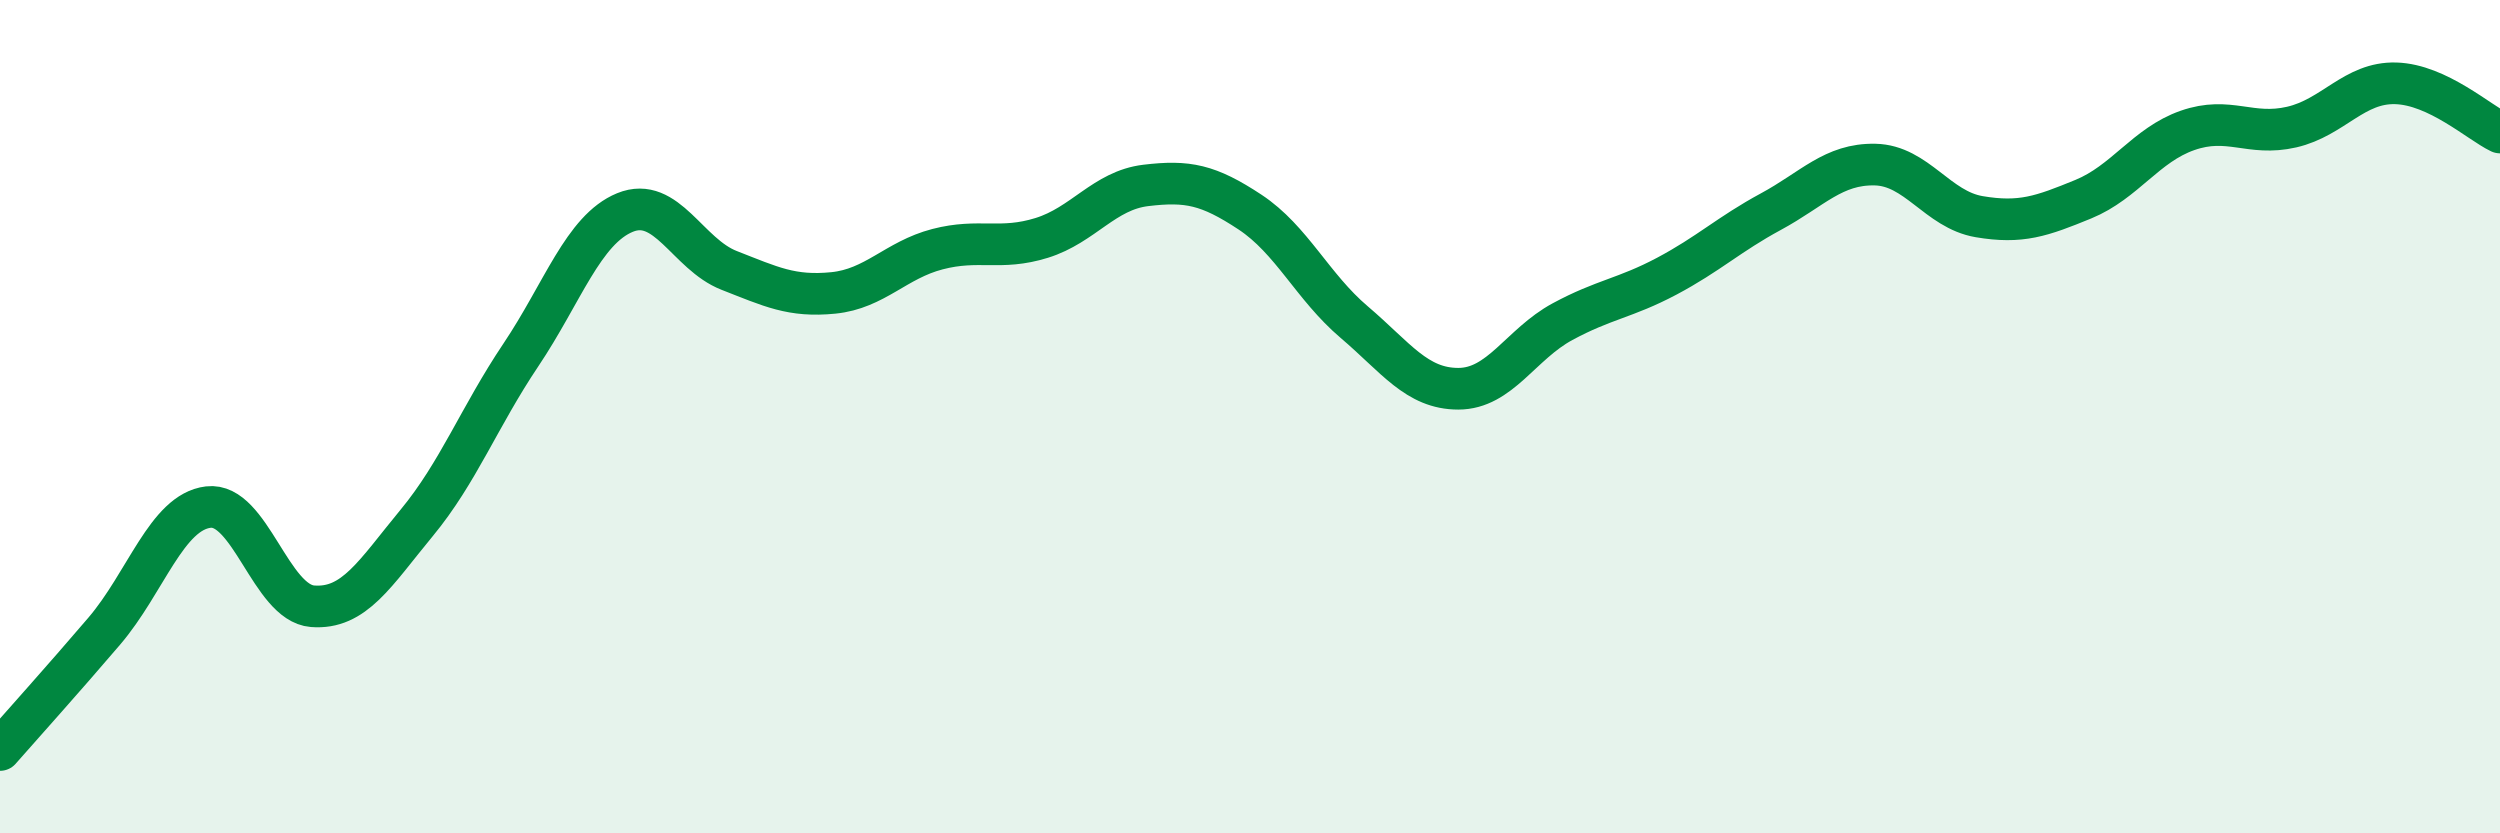
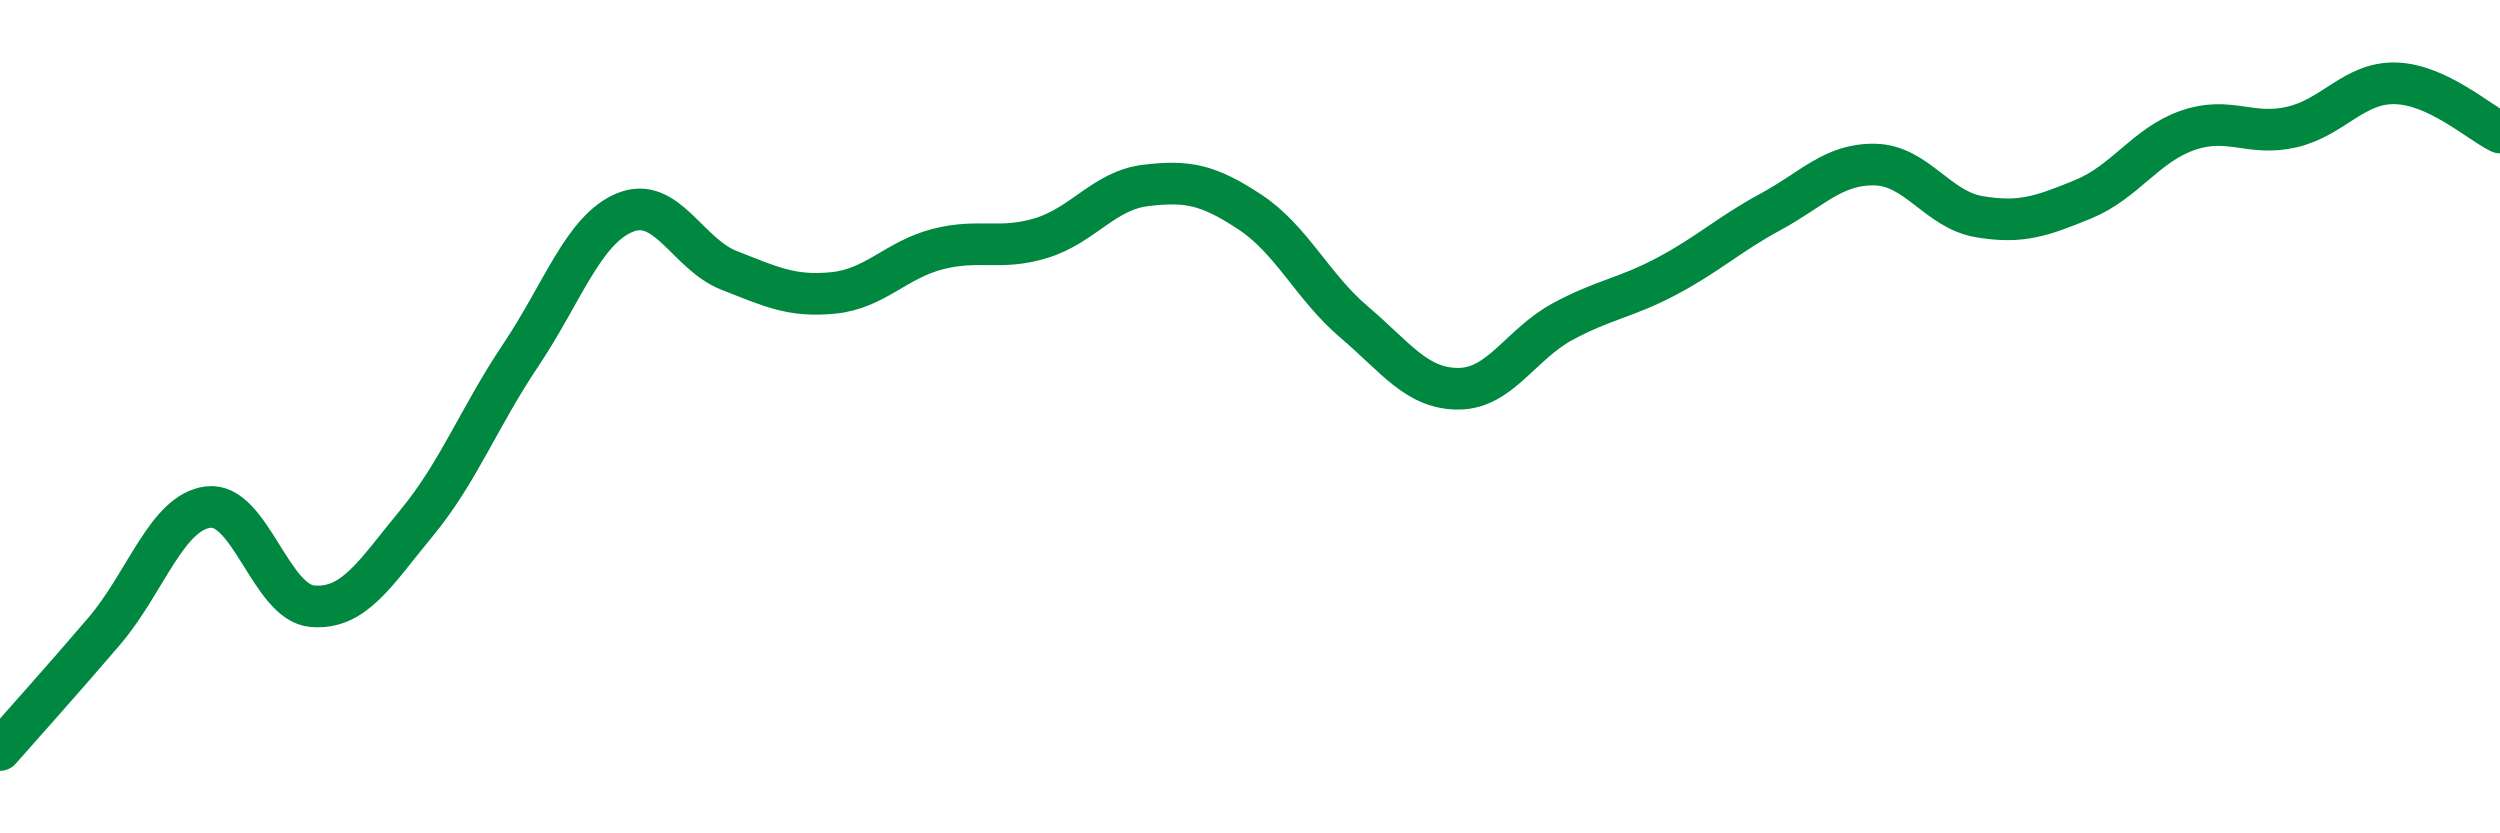
<svg xmlns="http://www.w3.org/2000/svg" width="60" height="20" viewBox="0 0 60 20">
-   <path d="M 0,18 C 0.5,17.43 1.5,16.32 2.5,15.15 C 3.5,13.98 4,12.29 5,12.17 C 6,12.05 6.5,14.47 7.5,14.55 C 8.5,14.63 9,13.76 10,12.55 C 11,11.34 11.5,10.01 12.5,8.52 C 13.5,7.03 14,5.51 15,5.1 C 16,4.69 16.5,6.1 17.5,6.49 C 18.5,6.88 19,7.13 20,7.03 C 21,6.93 21.5,6.24 22.5,5.98 C 23.5,5.72 24,6.02 25,5.71 C 26,5.4 26.5,4.57 27.5,4.45 C 28.5,4.33 29,4.43 30,5.09 C 31,5.75 31.5,6.88 32.5,7.73 C 33.5,8.58 34,9.33 35,9.33 C 36,9.33 36.5,8.26 37.5,7.72 C 38.5,7.18 39,7.16 40,6.63 C 41,6.1 41.5,5.62 42.5,5.08 C 43.5,4.54 44,3.93 45,3.95 C 46,3.97 46.5,5.03 47.5,5.2 C 48.5,5.37 49,5.19 50,4.78 C 51,4.37 51.5,3.48 52.5,3.13 C 53.5,2.78 54,3.28 55,3.05 C 56,2.82 56.5,1.97 57.5,2 C 58.5,2.03 59.5,2.94 60,3.18L60 20L0 20Z" fill="#008740" opacity="0.1" stroke-linecap="round" stroke-linejoin="round" />
  <path d="M 0,18 C 0.5,17.43 1.5,16.32 2.5,15.15 C 3.5,13.98 4,12.29 5,12.17 C 6,12.05 6.5,14.47 7.5,14.55 C 8.5,14.63 9,13.76 10,12.55 C 11,11.34 11.5,10.01 12.5,8.52 C 13.5,7.03 14,5.51 15,5.1 C 16,4.69 16.5,6.1 17.5,6.49 C 18.5,6.88 19,7.13 20,7.03 C 21,6.93 21.5,6.24 22.5,5.98 C 23.5,5.72 24,6.02 25,5.71 C 26,5.4 26.5,4.57 27.5,4.45 C 28.5,4.33 29,4.43 30,5.09 C 31,5.75 31.5,6.88 32.5,7.73 C 33.5,8.58 34,9.33 35,9.33 C 36,9.33 36.5,8.26 37.5,7.72 C 38.5,7.18 39,7.16 40,6.63 C 41,6.1 41.5,5.62 42.5,5.08 C 43.5,4.54 44,3.93 45,3.95 C 46,3.97 46.5,5.03 47.5,5.2 C 48.5,5.37 49,5.19 50,4.78 C 51,4.37 51.5,3.48 52.5,3.13 C 53.5,2.78 54,3.28 55,3.05 C 56,2.82 56.5,1.97 57.5,2 C 58.5,2.03 59.5,2.94 60,3.18" stroke="#008740" stroke-width="1" fill="none" stroke-linecap="round" stroke-linejoin="round" />
</svg>